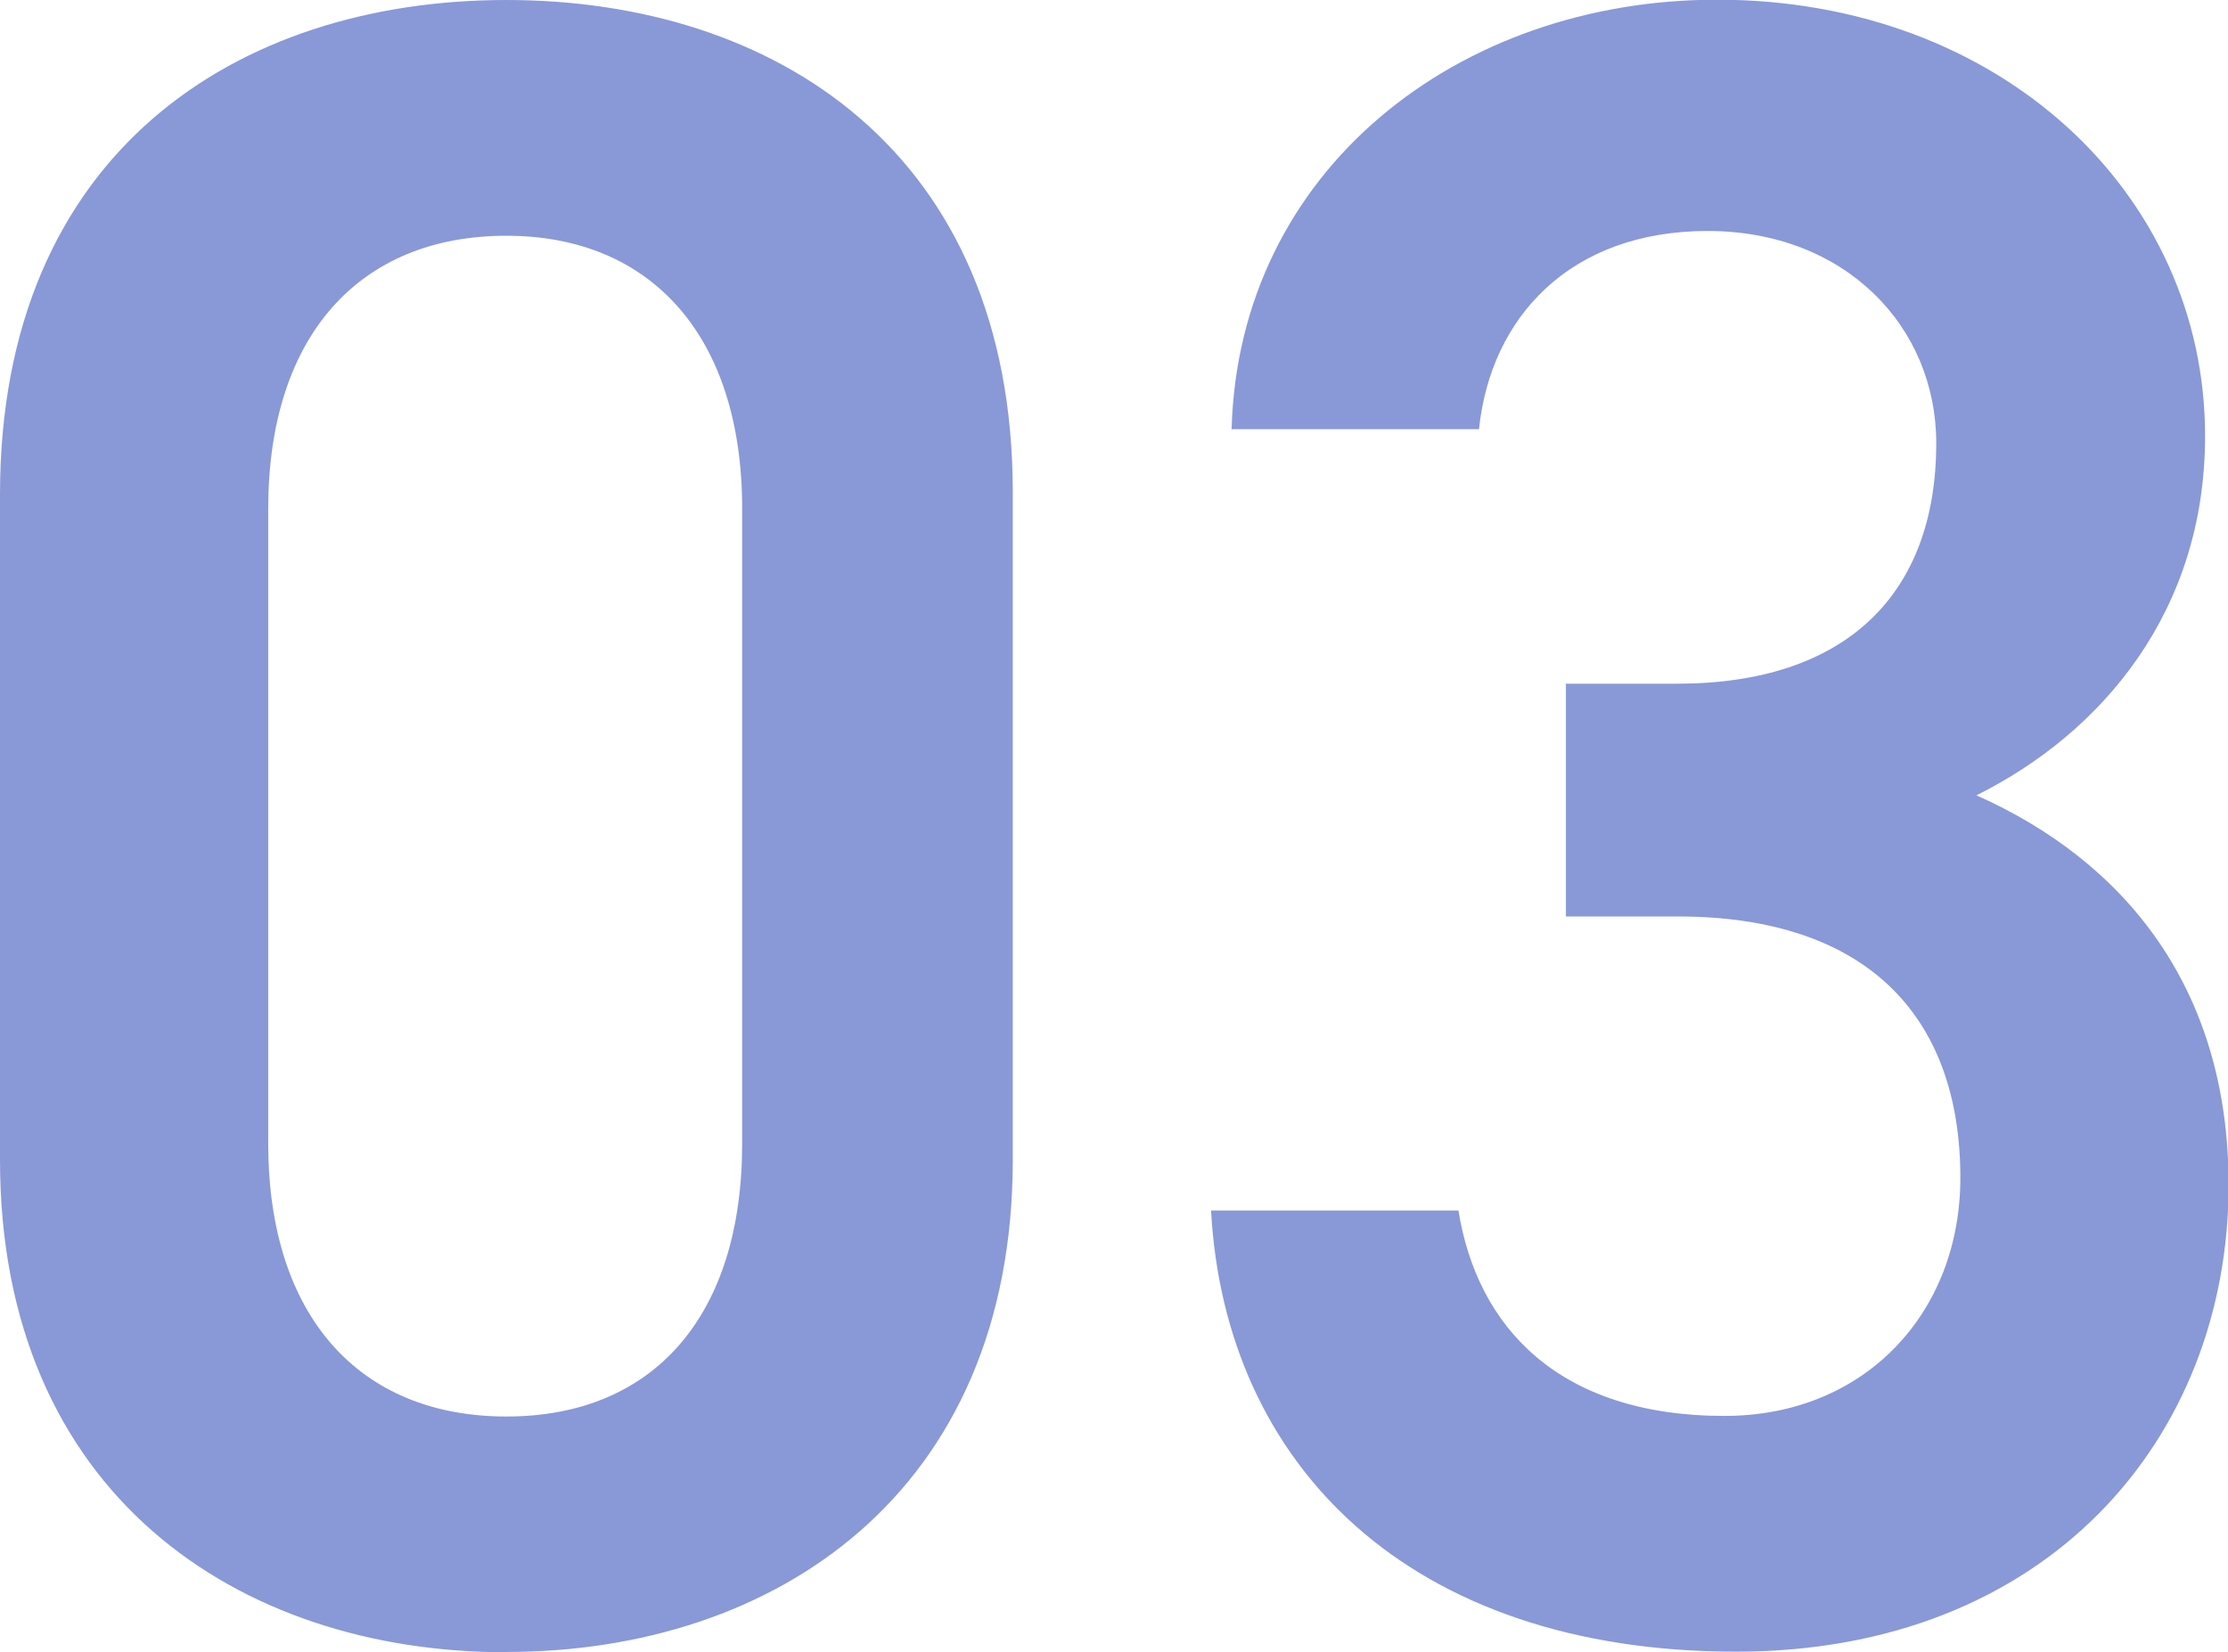
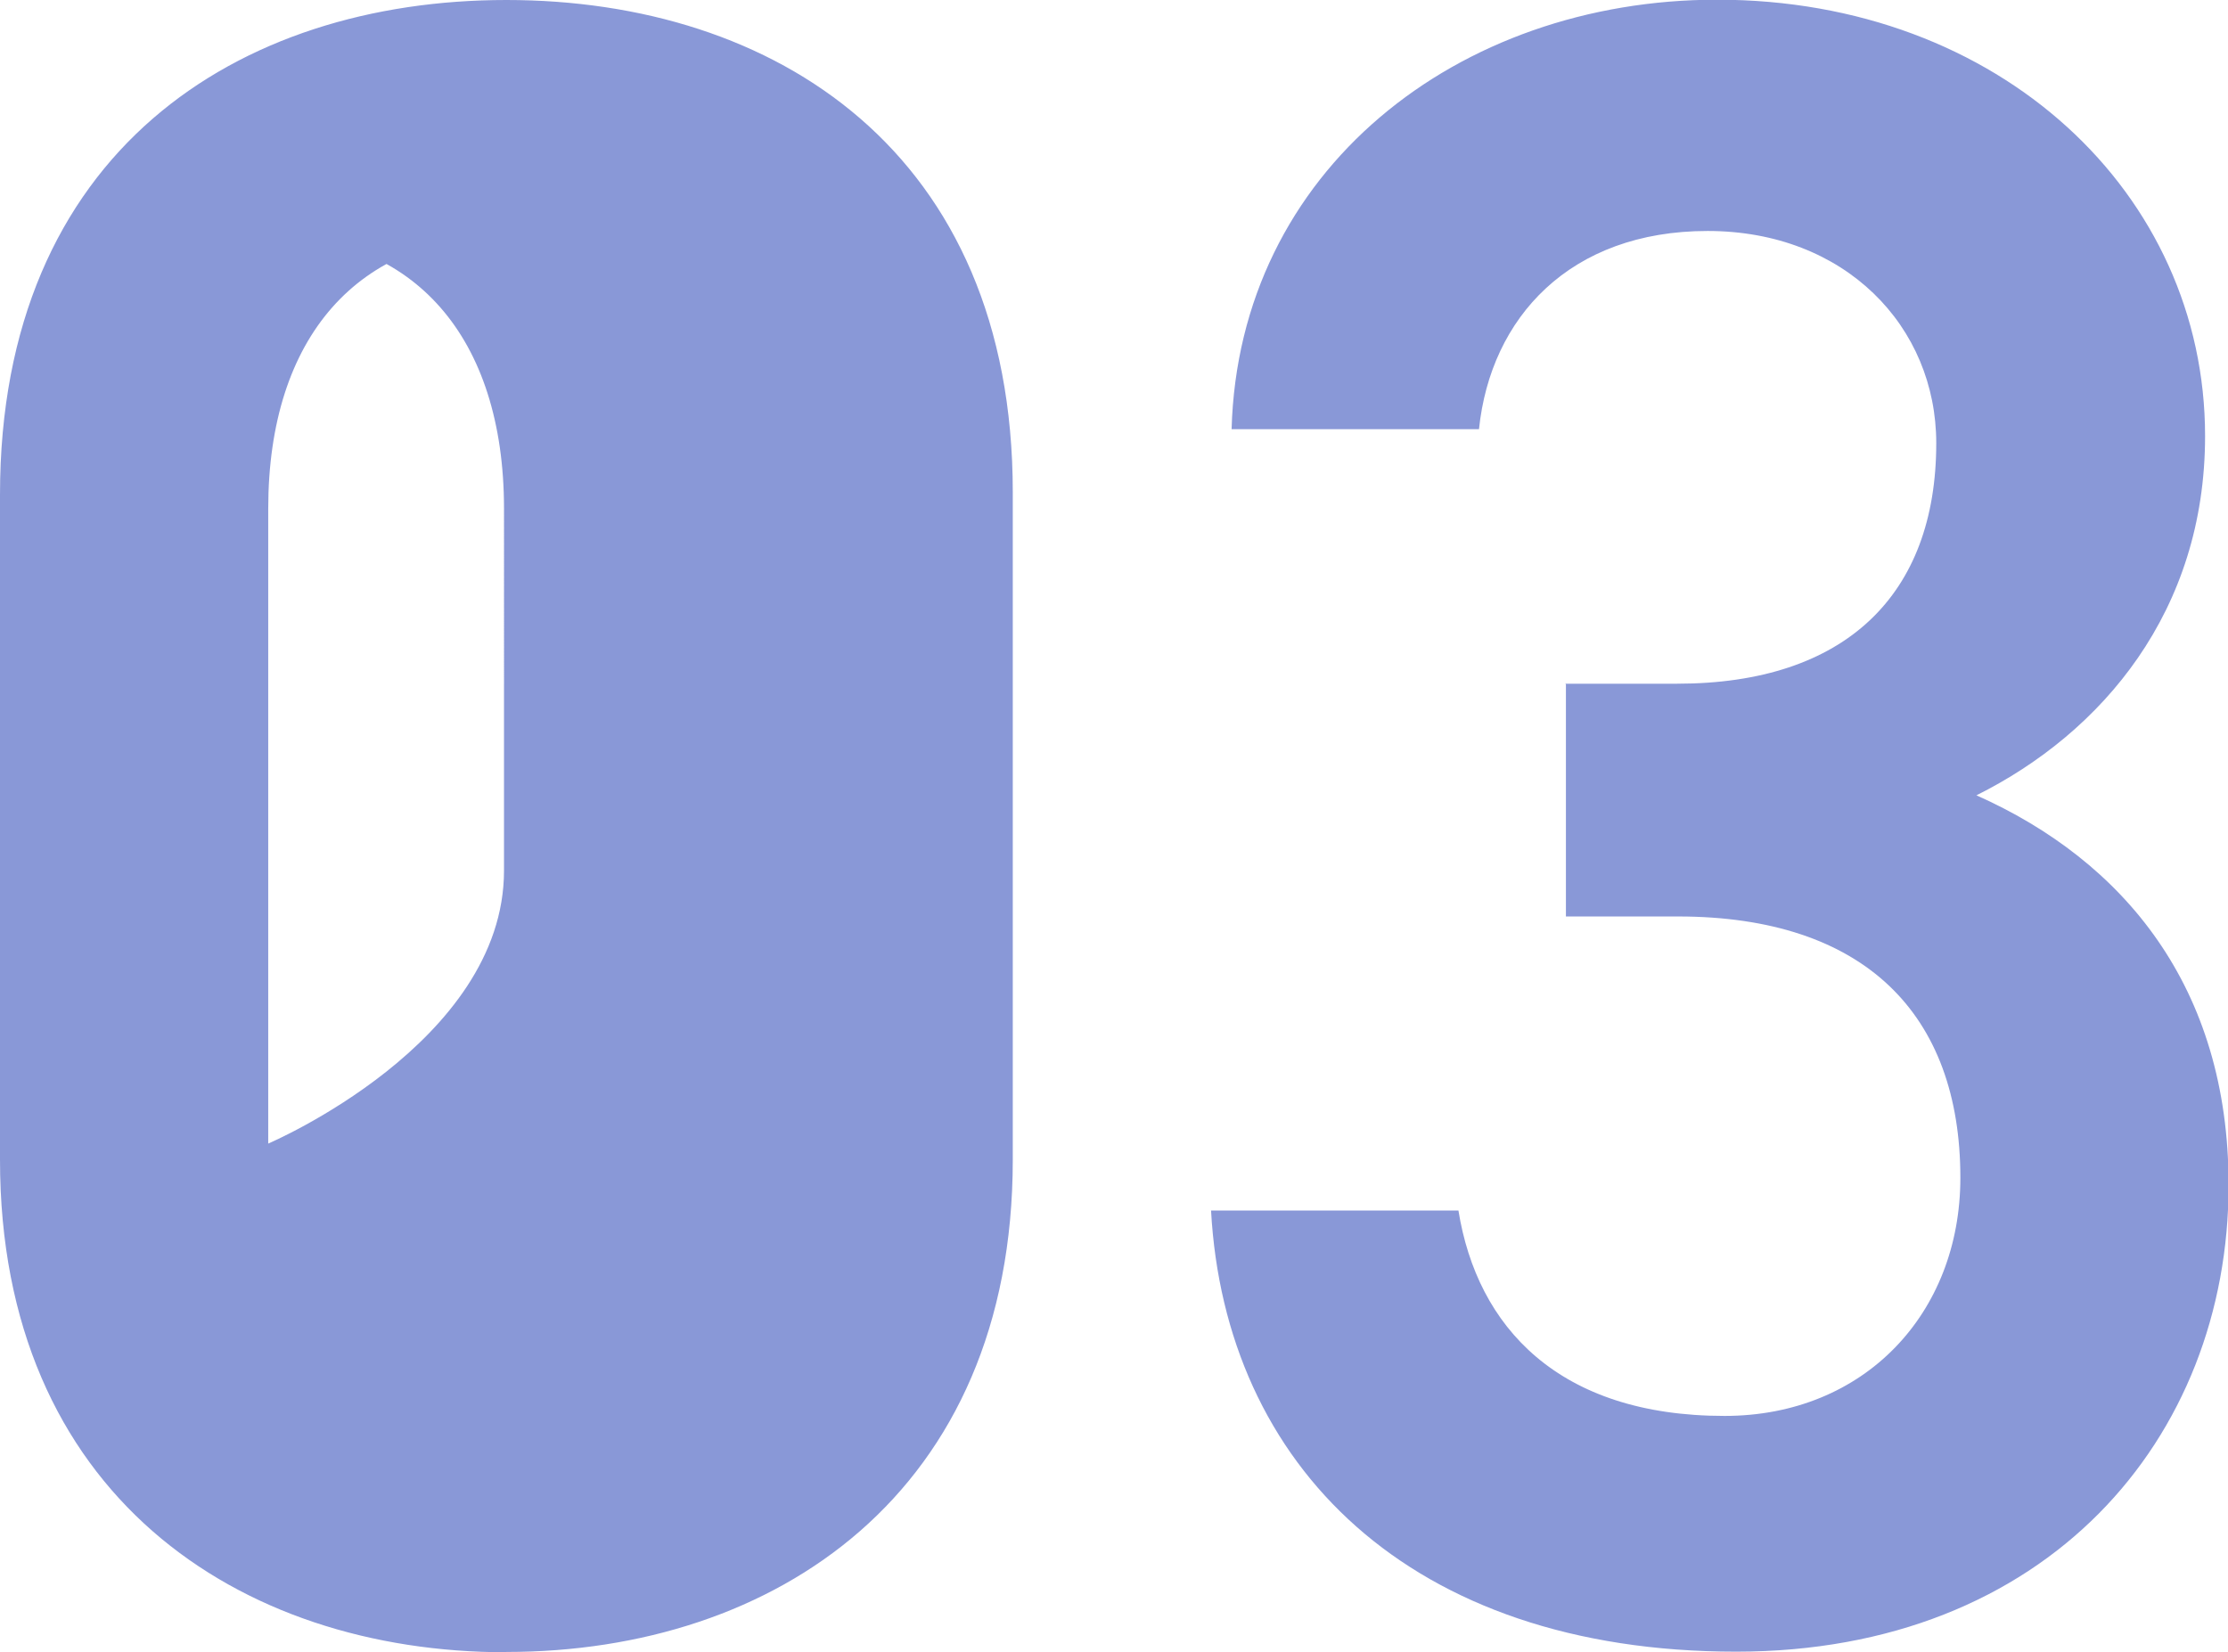
<svg xmlns="http://www.w3.org/2000/svg" viewBox="0 0 74.84 55.51">
-   <path d="M17.01 55.51C8 55.51 0 50.18 0 38.96V16.62C0 5.1 8 0 17.01 0s17.01 5.1 17.01 16.54v22.42c0 11.21-8 16.54-17.01 16.54zm0-47.59c-4.94 0-8 3.37-8 9.17v21.33c0 5.8 3.06 9.17 8 9.17s7.92-3.37 7.92-9.17V17.09c0-5.8-3.06-9.17-7.92-9.17zm35.57 15.05h3.76c5.64 0 8.7-2.98 8.7-8.08 0-3.92-3.06-7.13-7.68-7.13s-7.29 2.9-7.68 6.66h-8.31c.24-8.7 7.6-14.43 16.31-14.43 9.49 0 16.39 6.51 16.39 14.66 0 5.88-3.45 9.96-7.68 12.07 4.94 2.2 8.47 6.43 8.47 13.09 0 8.54-6.12 15.68-16.54 15.68-10.98 0-17.17-6.27-17.64-14.82h8.31c.63 3.92 3.37 6.9 8.94 6.9 4.7 0 7.92-3.45 7.92-8 0-5.49-3.21-8.78-9.49-8.78H52.6v-7.84z" fill="#1432b0" opacity=".5" />
+   <path d="M17.01 55.51C8 55.51 0 50.18 0 38.96V16.62C0 5.1 8 0 17.01 0s17.01 5.1 17.01 16.54v22.42c0 11.21-8 16.54-17.01 16.54zm0-47.59c-4.94 0-8 3.37-8 9.17v21.33s7.92-3.37 7.92-9.17V17.09c0-5.8-3.06-9.17-7.92-9.17zm35.57 15.05h3.76c5.64 0 8.7-2.98 8.7-8.08 0-3.92-3.06-7.13-7.68-7.13s-7.29 2.9-7.68 6.66h-8.31c.24-8.7 7.6-14.43 16.31-14.43 9.49 0 16.39 6.51 16.39 14.66 0 5.88-3.45 9.96-7.68 12.07 4.94 2.2 8.47 6.43 8.47 13.09 0 8.54-6.12 15.68-16.54 15.68-10.98 0-17.17-6.27-17.64-14.82h8.31c.63 3.92 3.37 6.9 8.94 6.9 4.7 0 7.92-3.45 7.92-8 0-5.49-3.21-8.78-9.49-8.78H52.6v-7.84z" fill="#1432b0" opacity=".5" />
</svg>